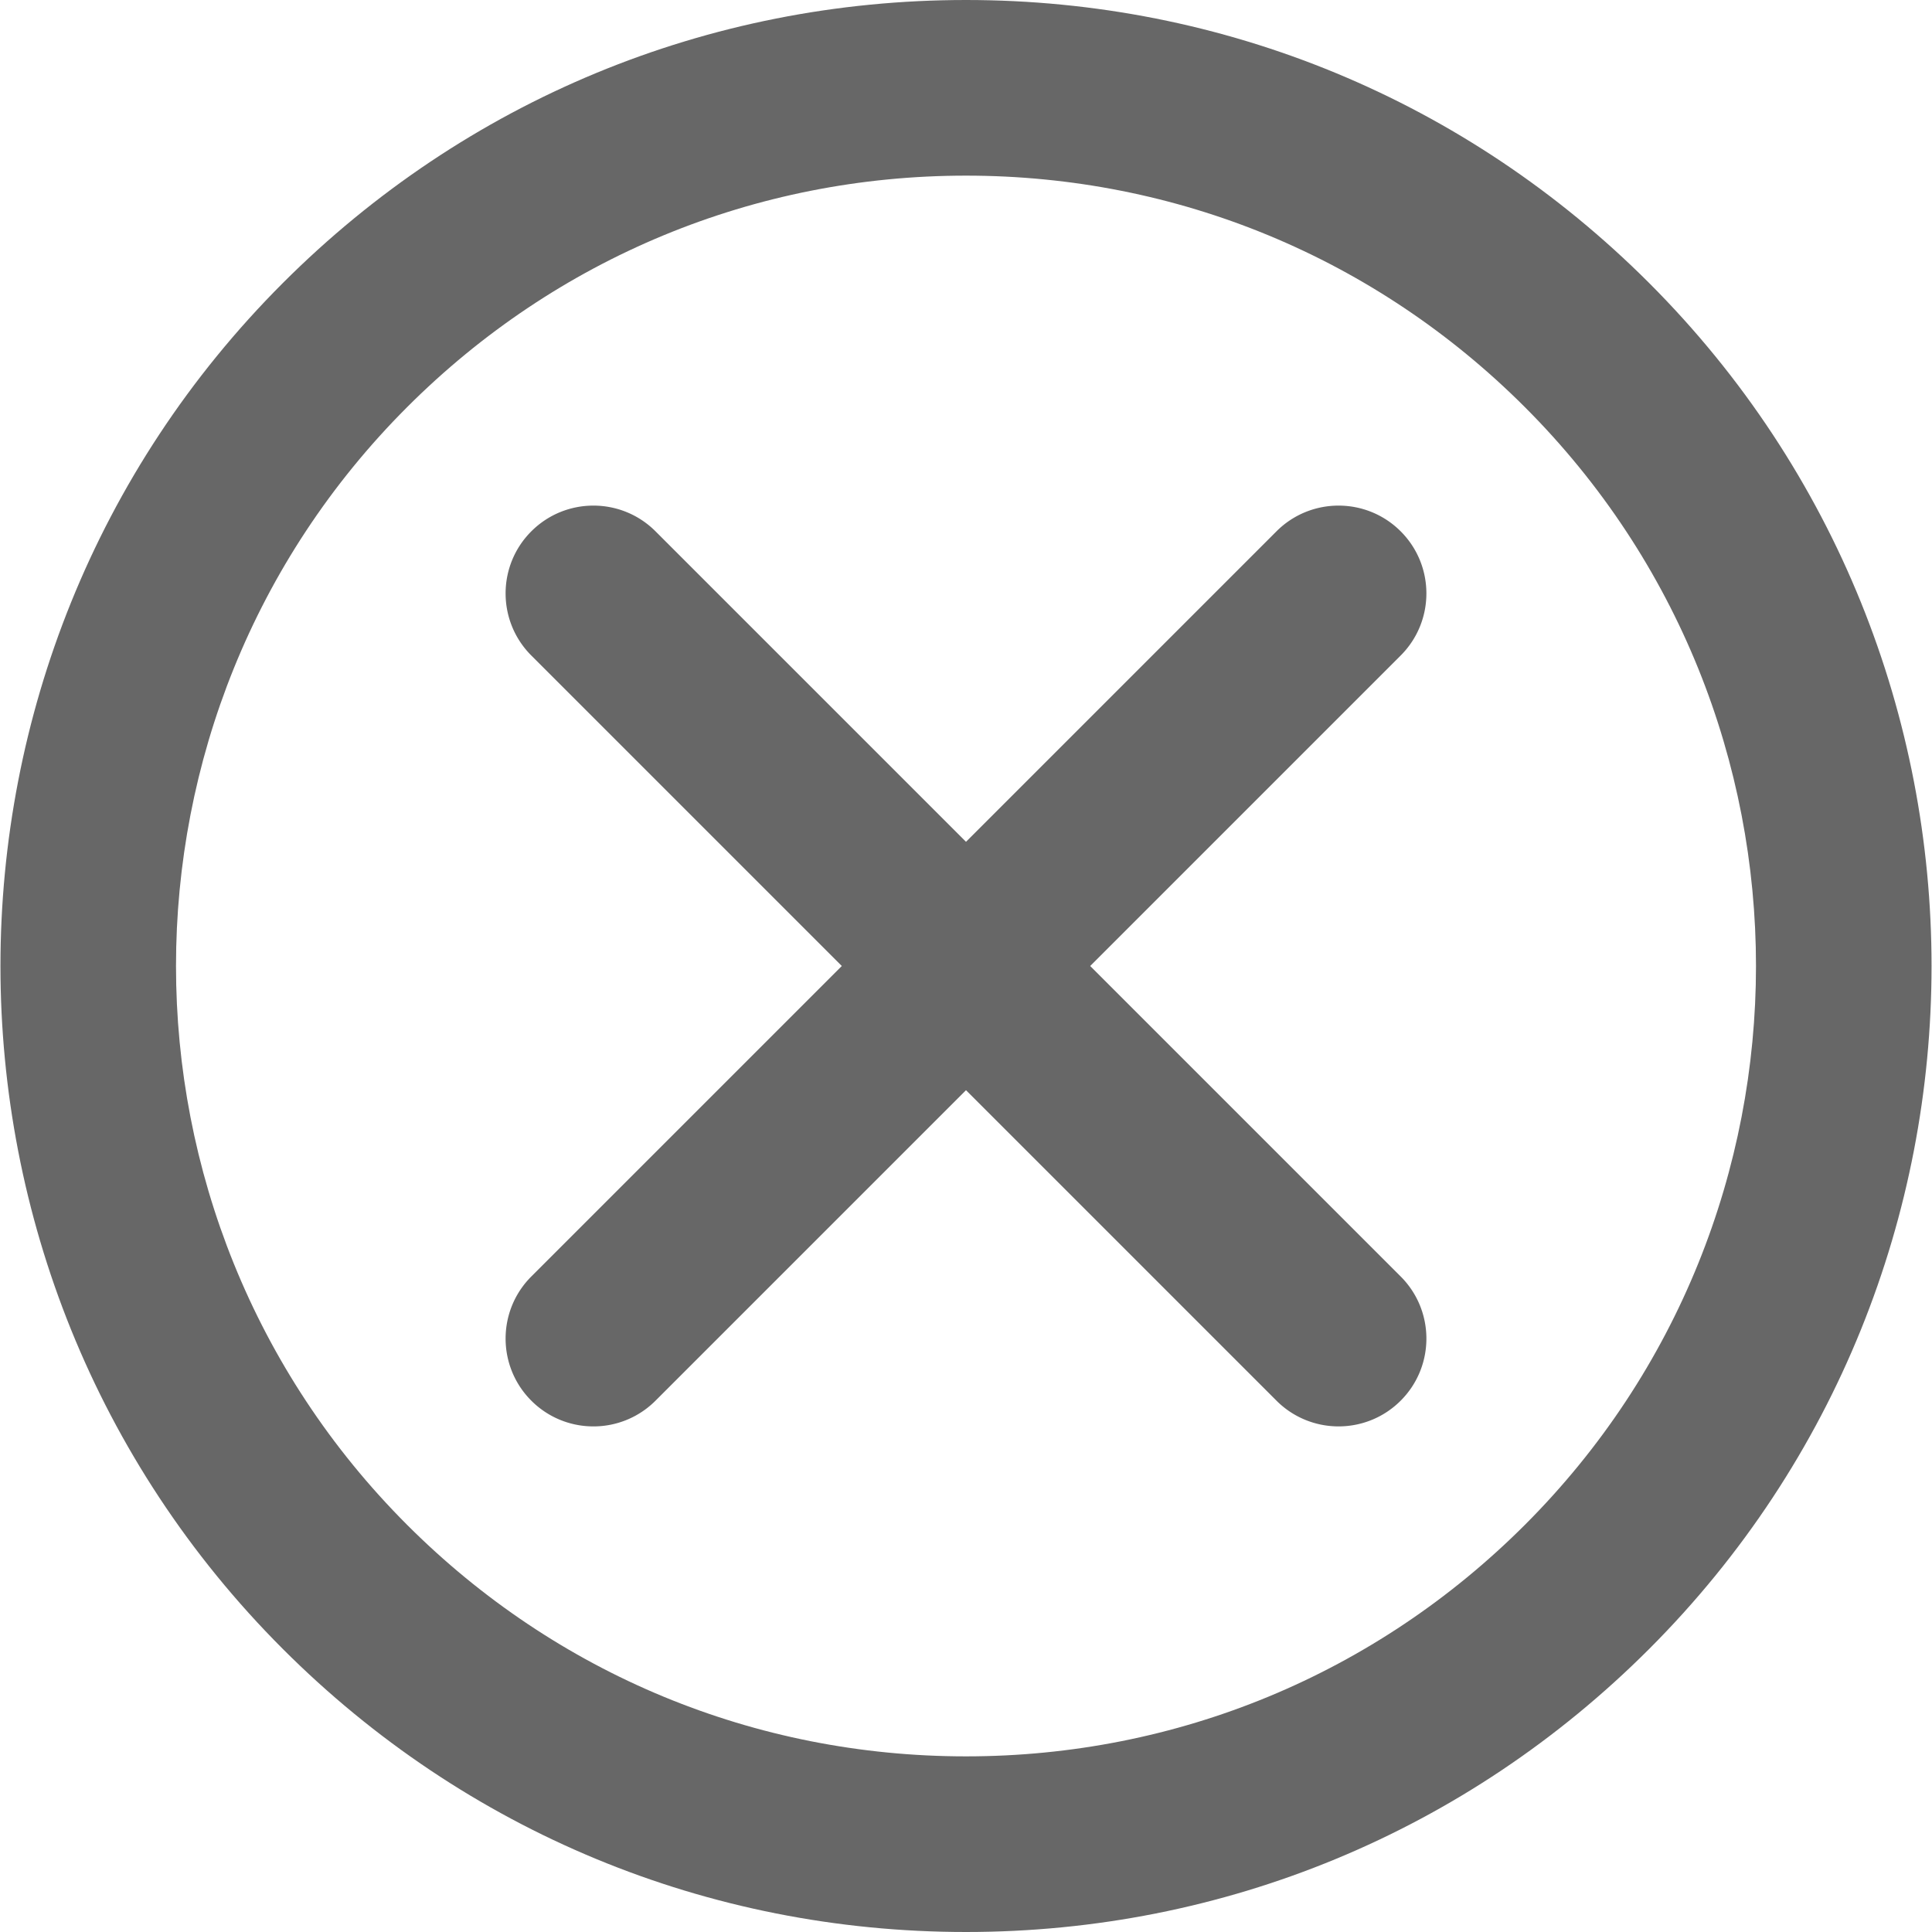
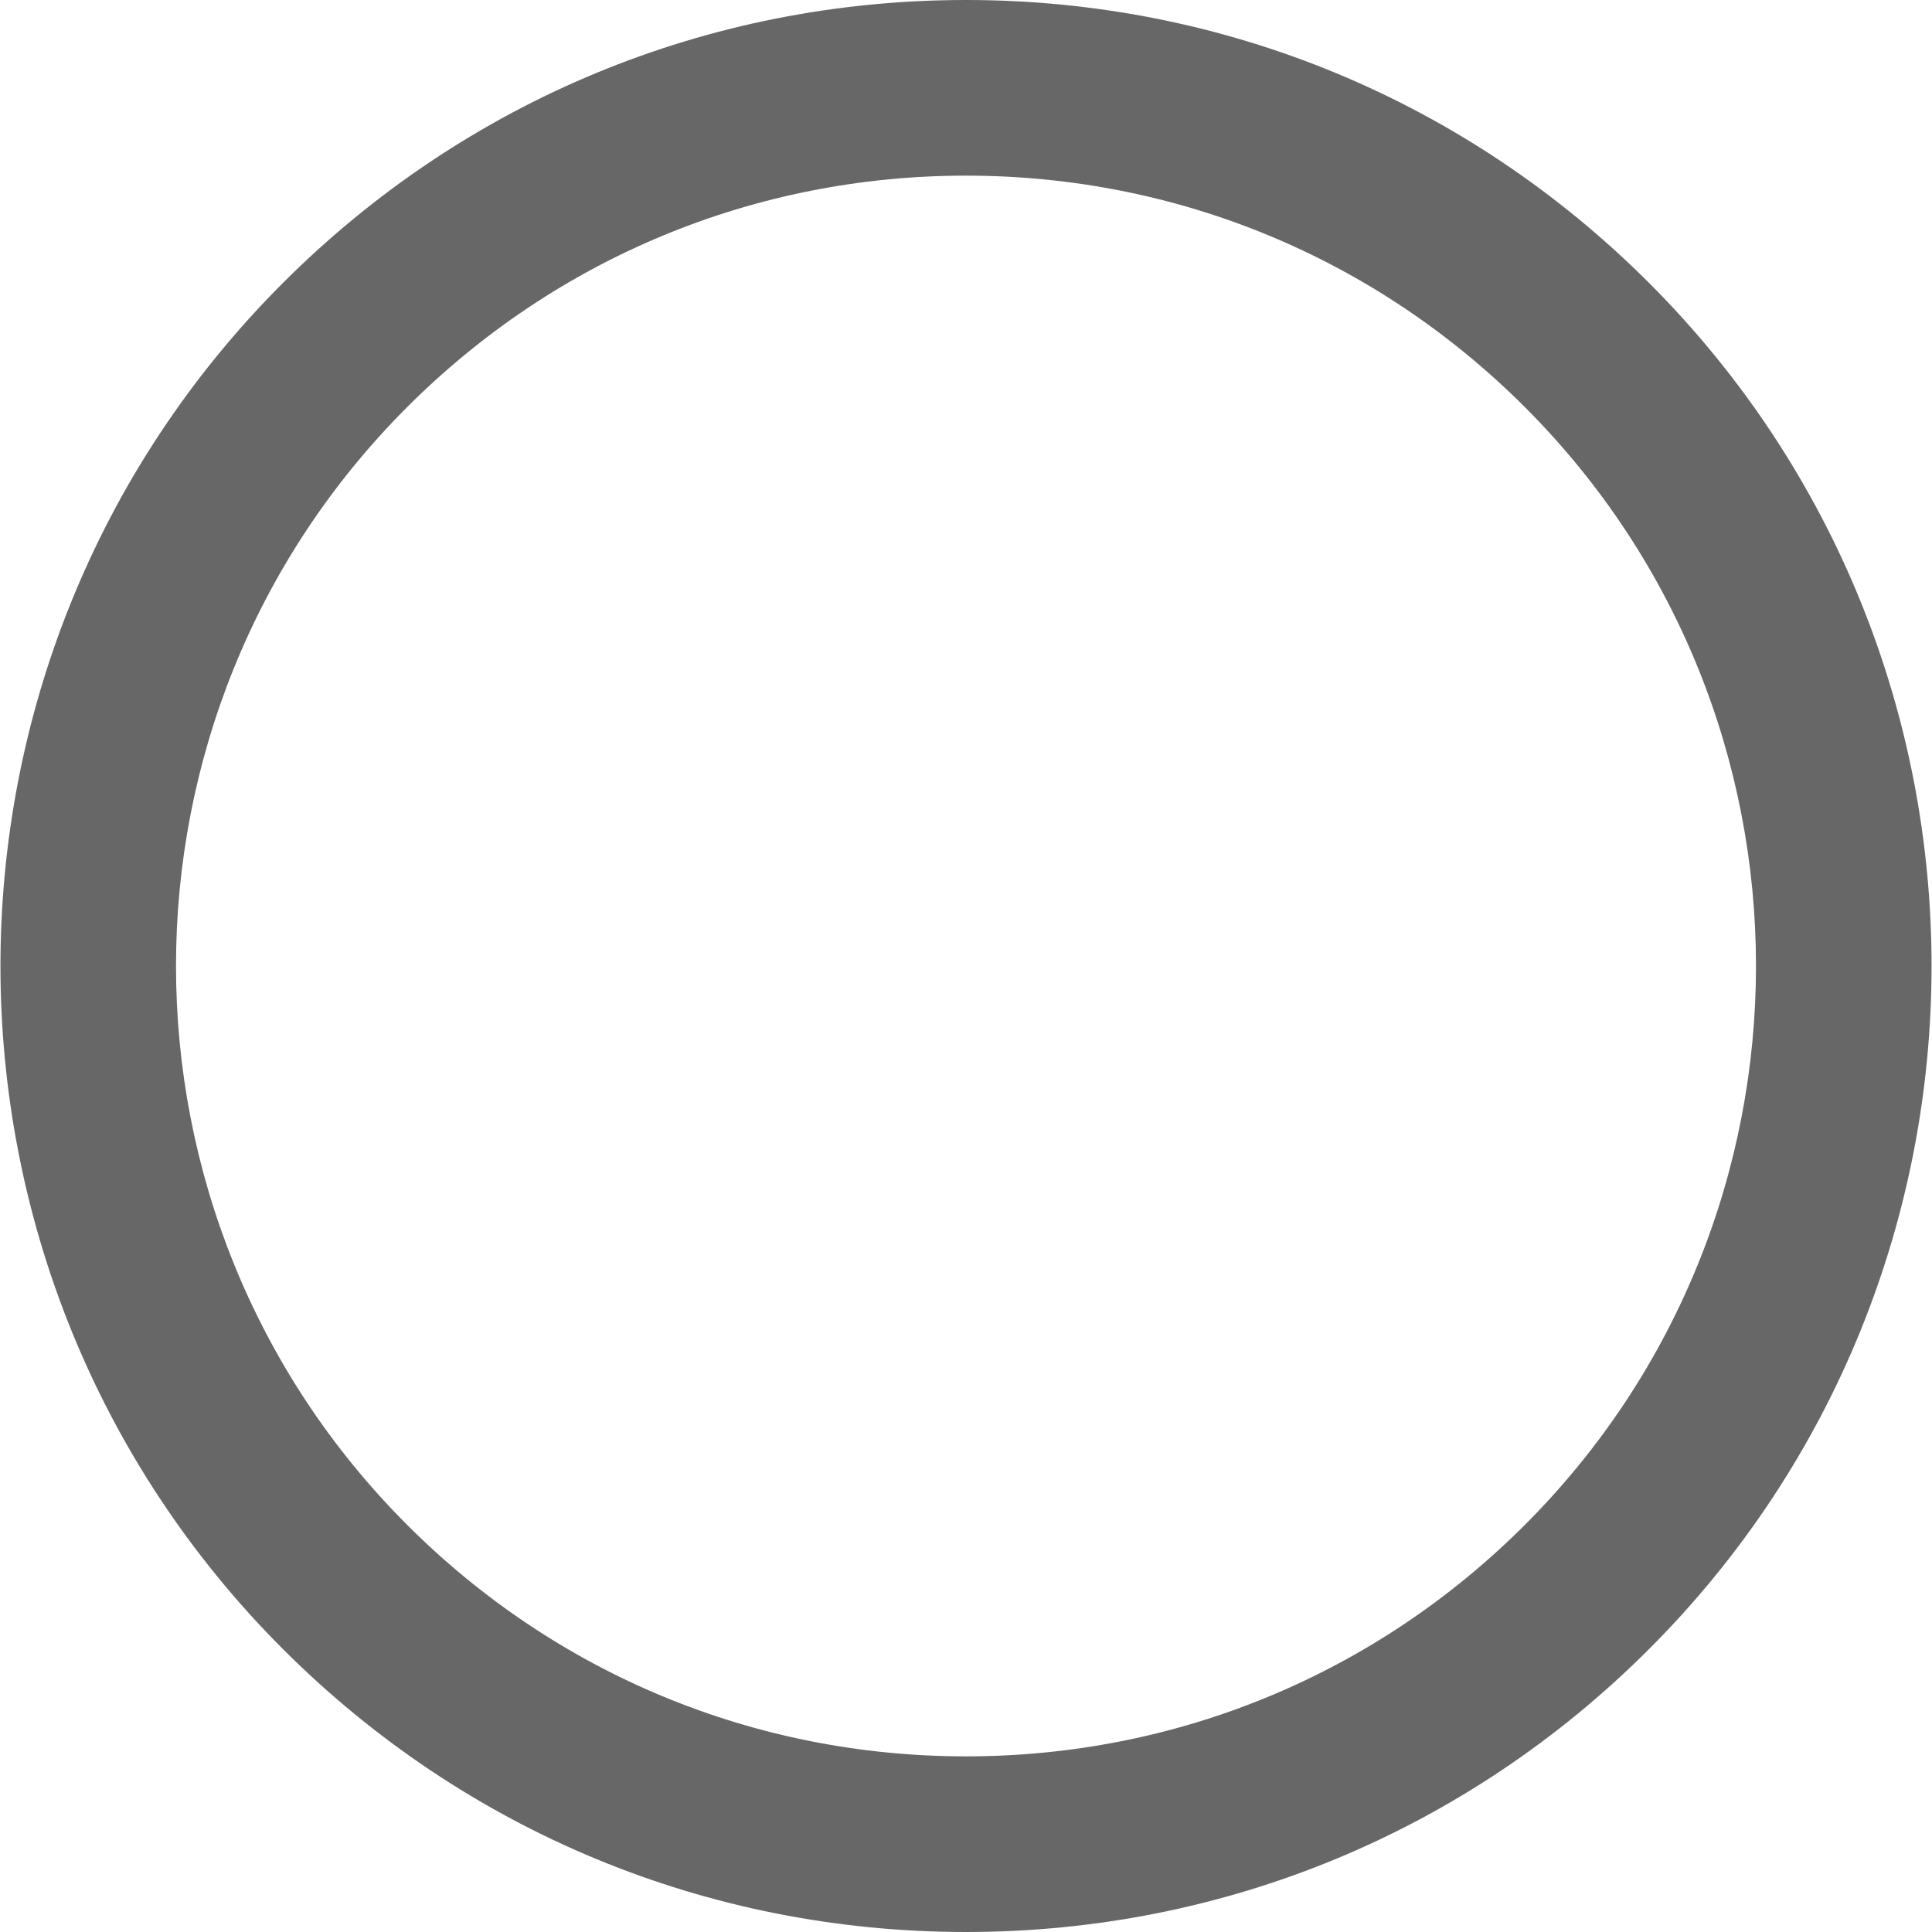
<svg xmlns="http://www.w3.org/2000/svg" viewBox="0 0 330 330" fill="#676767">
  <path d="M281.673 48.327C250.509 17.163 209.073 0 165 0S79.492 17.163 48.328 48.327c-64.333 64.333-64.334 169.011-.001 233.345C79.491 312.837 120.927 330 165 330s85.509-17.163 116.673-48.328c64.333-64.334 64.333-169.012 0-233.345zM260.46 260.459C234.962 285.957 201.059 300 165 300s-69.962-14.043-95.46-39.541c-52.636-52.637-52.635-138.282.001-190.919C95.039 44.042 128.94 30 165 30s69.962 14.042 95.46 39.54c52.635 52.636 52.635 138.282 0 190.919z" />
-   <path d="M186.213 165l53.032-53.033c5.858-5.857 5.858-15.355 0-21.213-5.857-5.857-15.355-5.857-21.213 0L165 143.787l-53.033-53.033c-5.857-5.857-15.355-5.857-21.213 0-5.858 5.857-5.858 15.355 0 21.213L143.787 165l-53.033 53.033c-5.858 5.857-5.858 15.355 0 21.213a14.954 14.954 0 0010.607 4.394 14.95 14.95 0 0010.606-4.394L165 186.213l53.033 53.032a14.954 14.954 0 0010.606 4.394c3.839 0 7.678-1.465 10.607-4.394 5.858-5.857 5.858-15.355 0-21.213L186.213 165z" />
</svg>